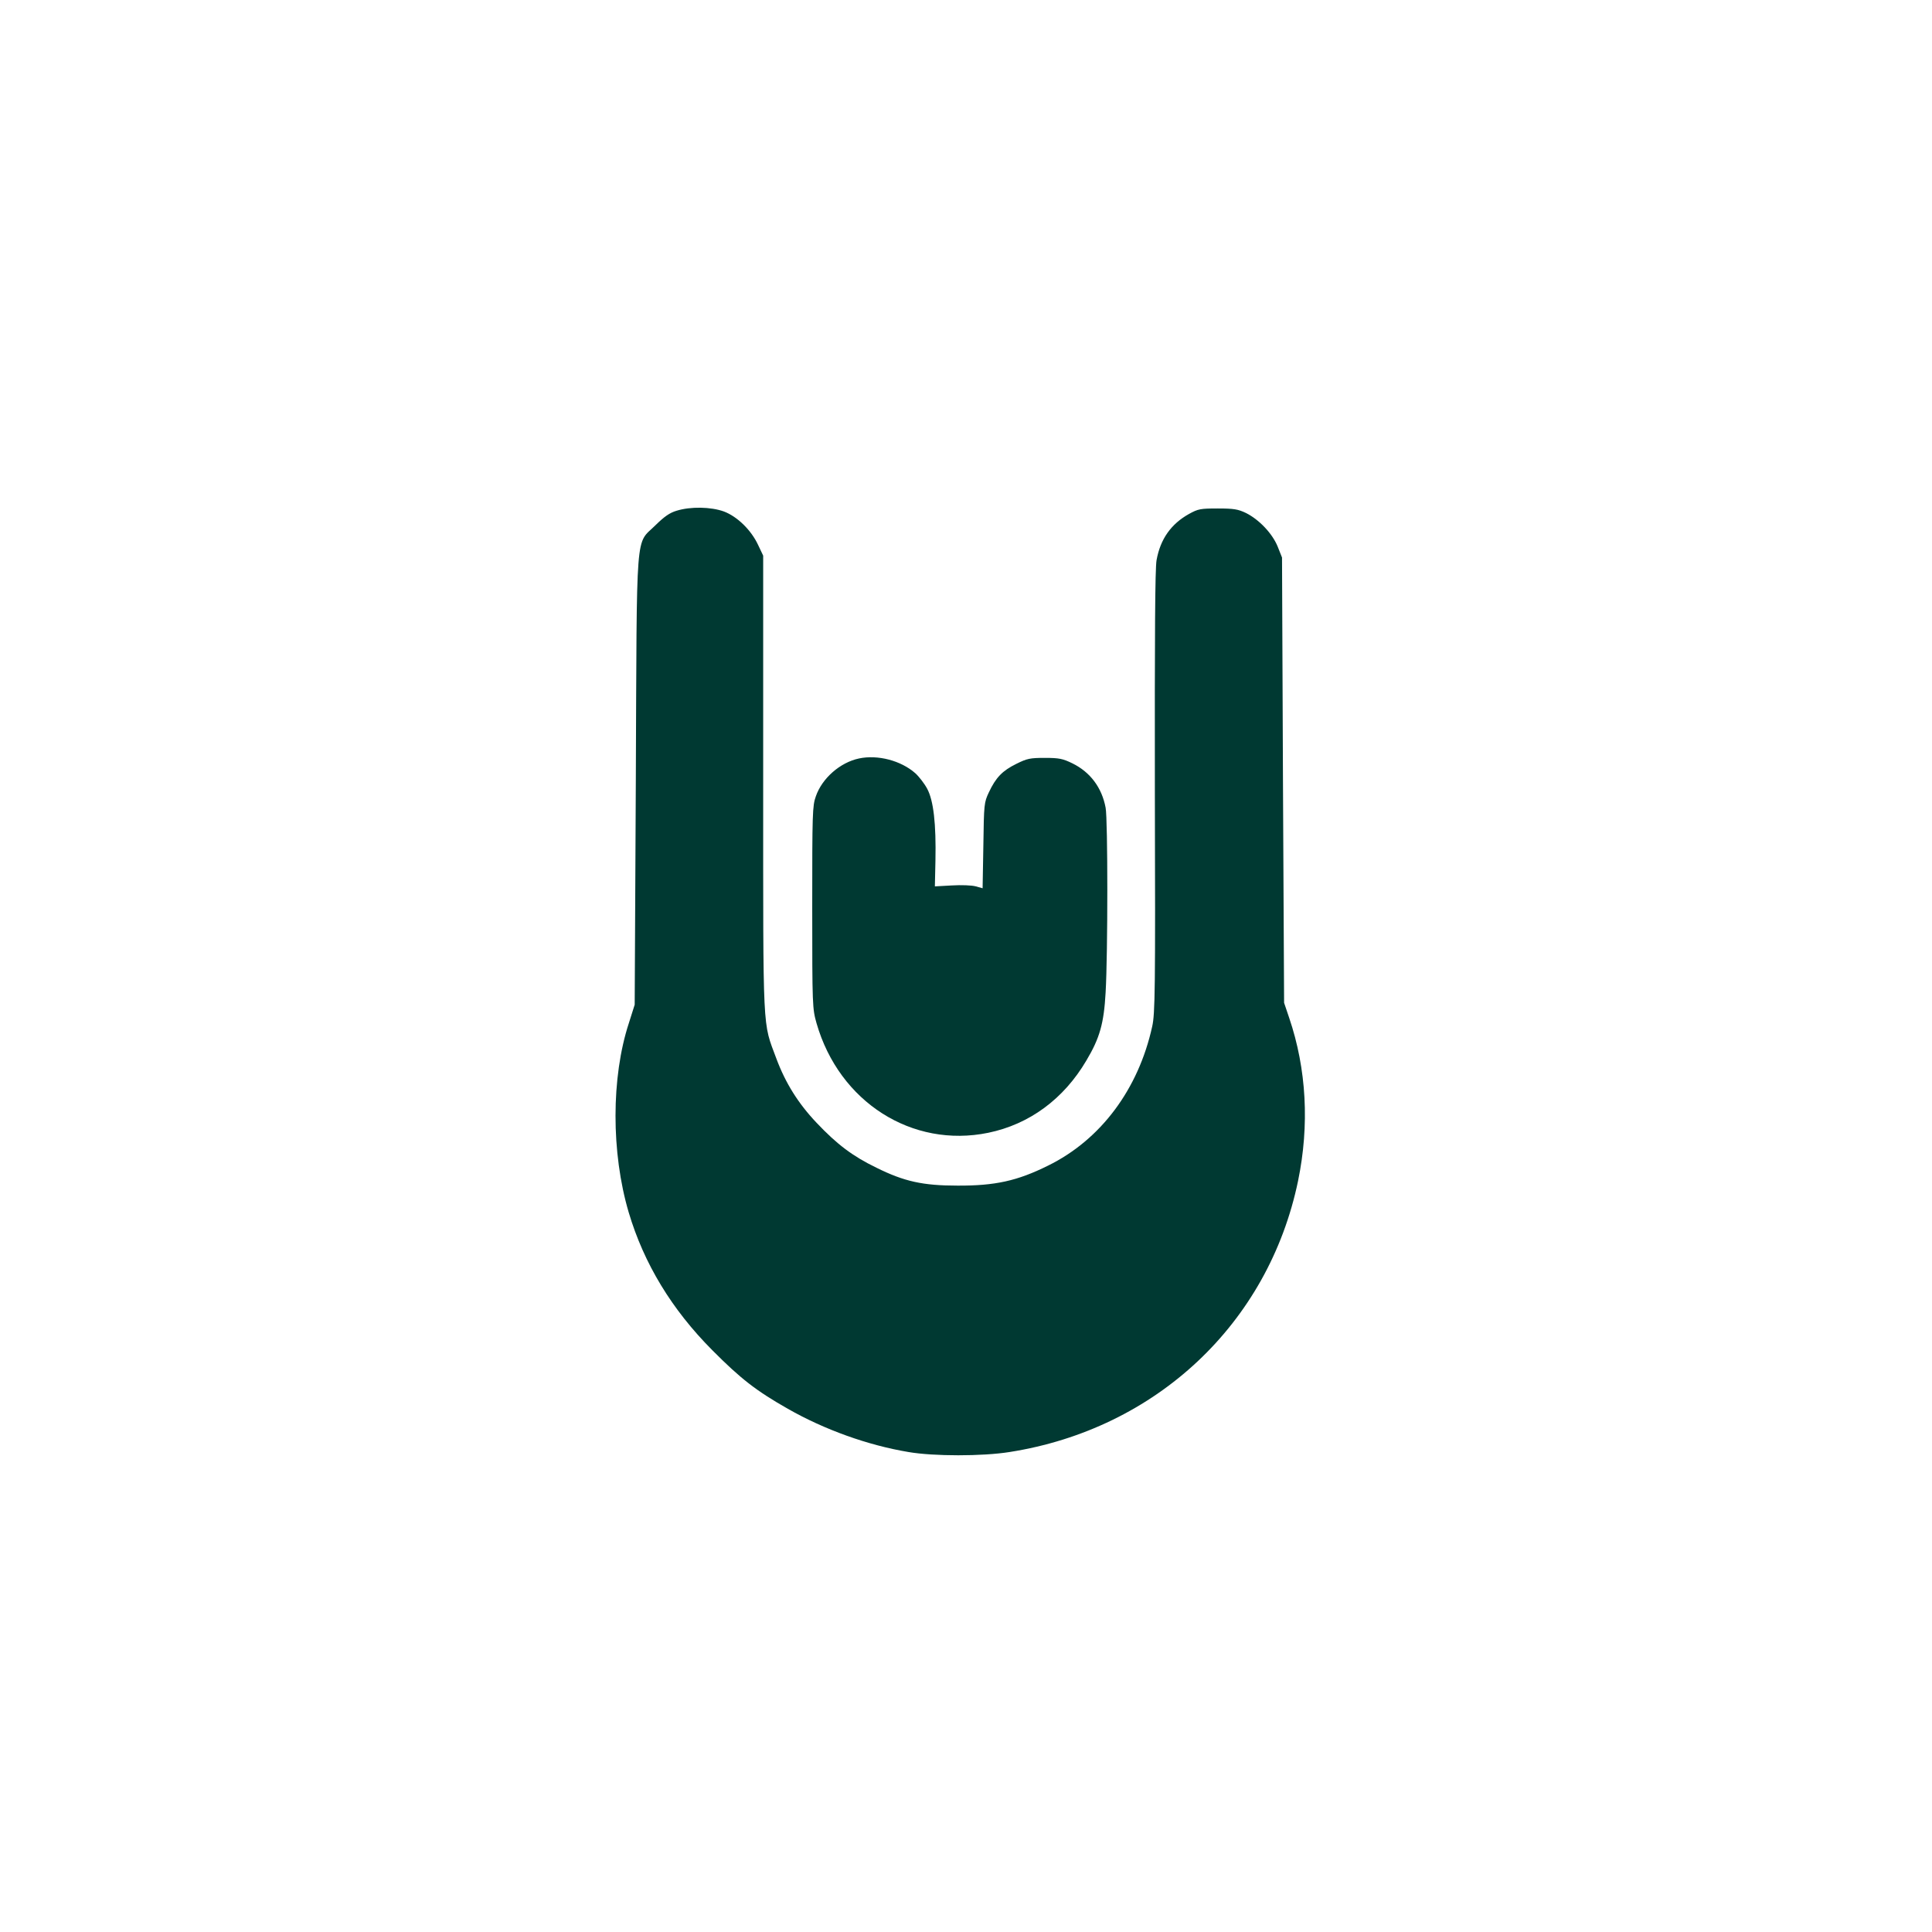
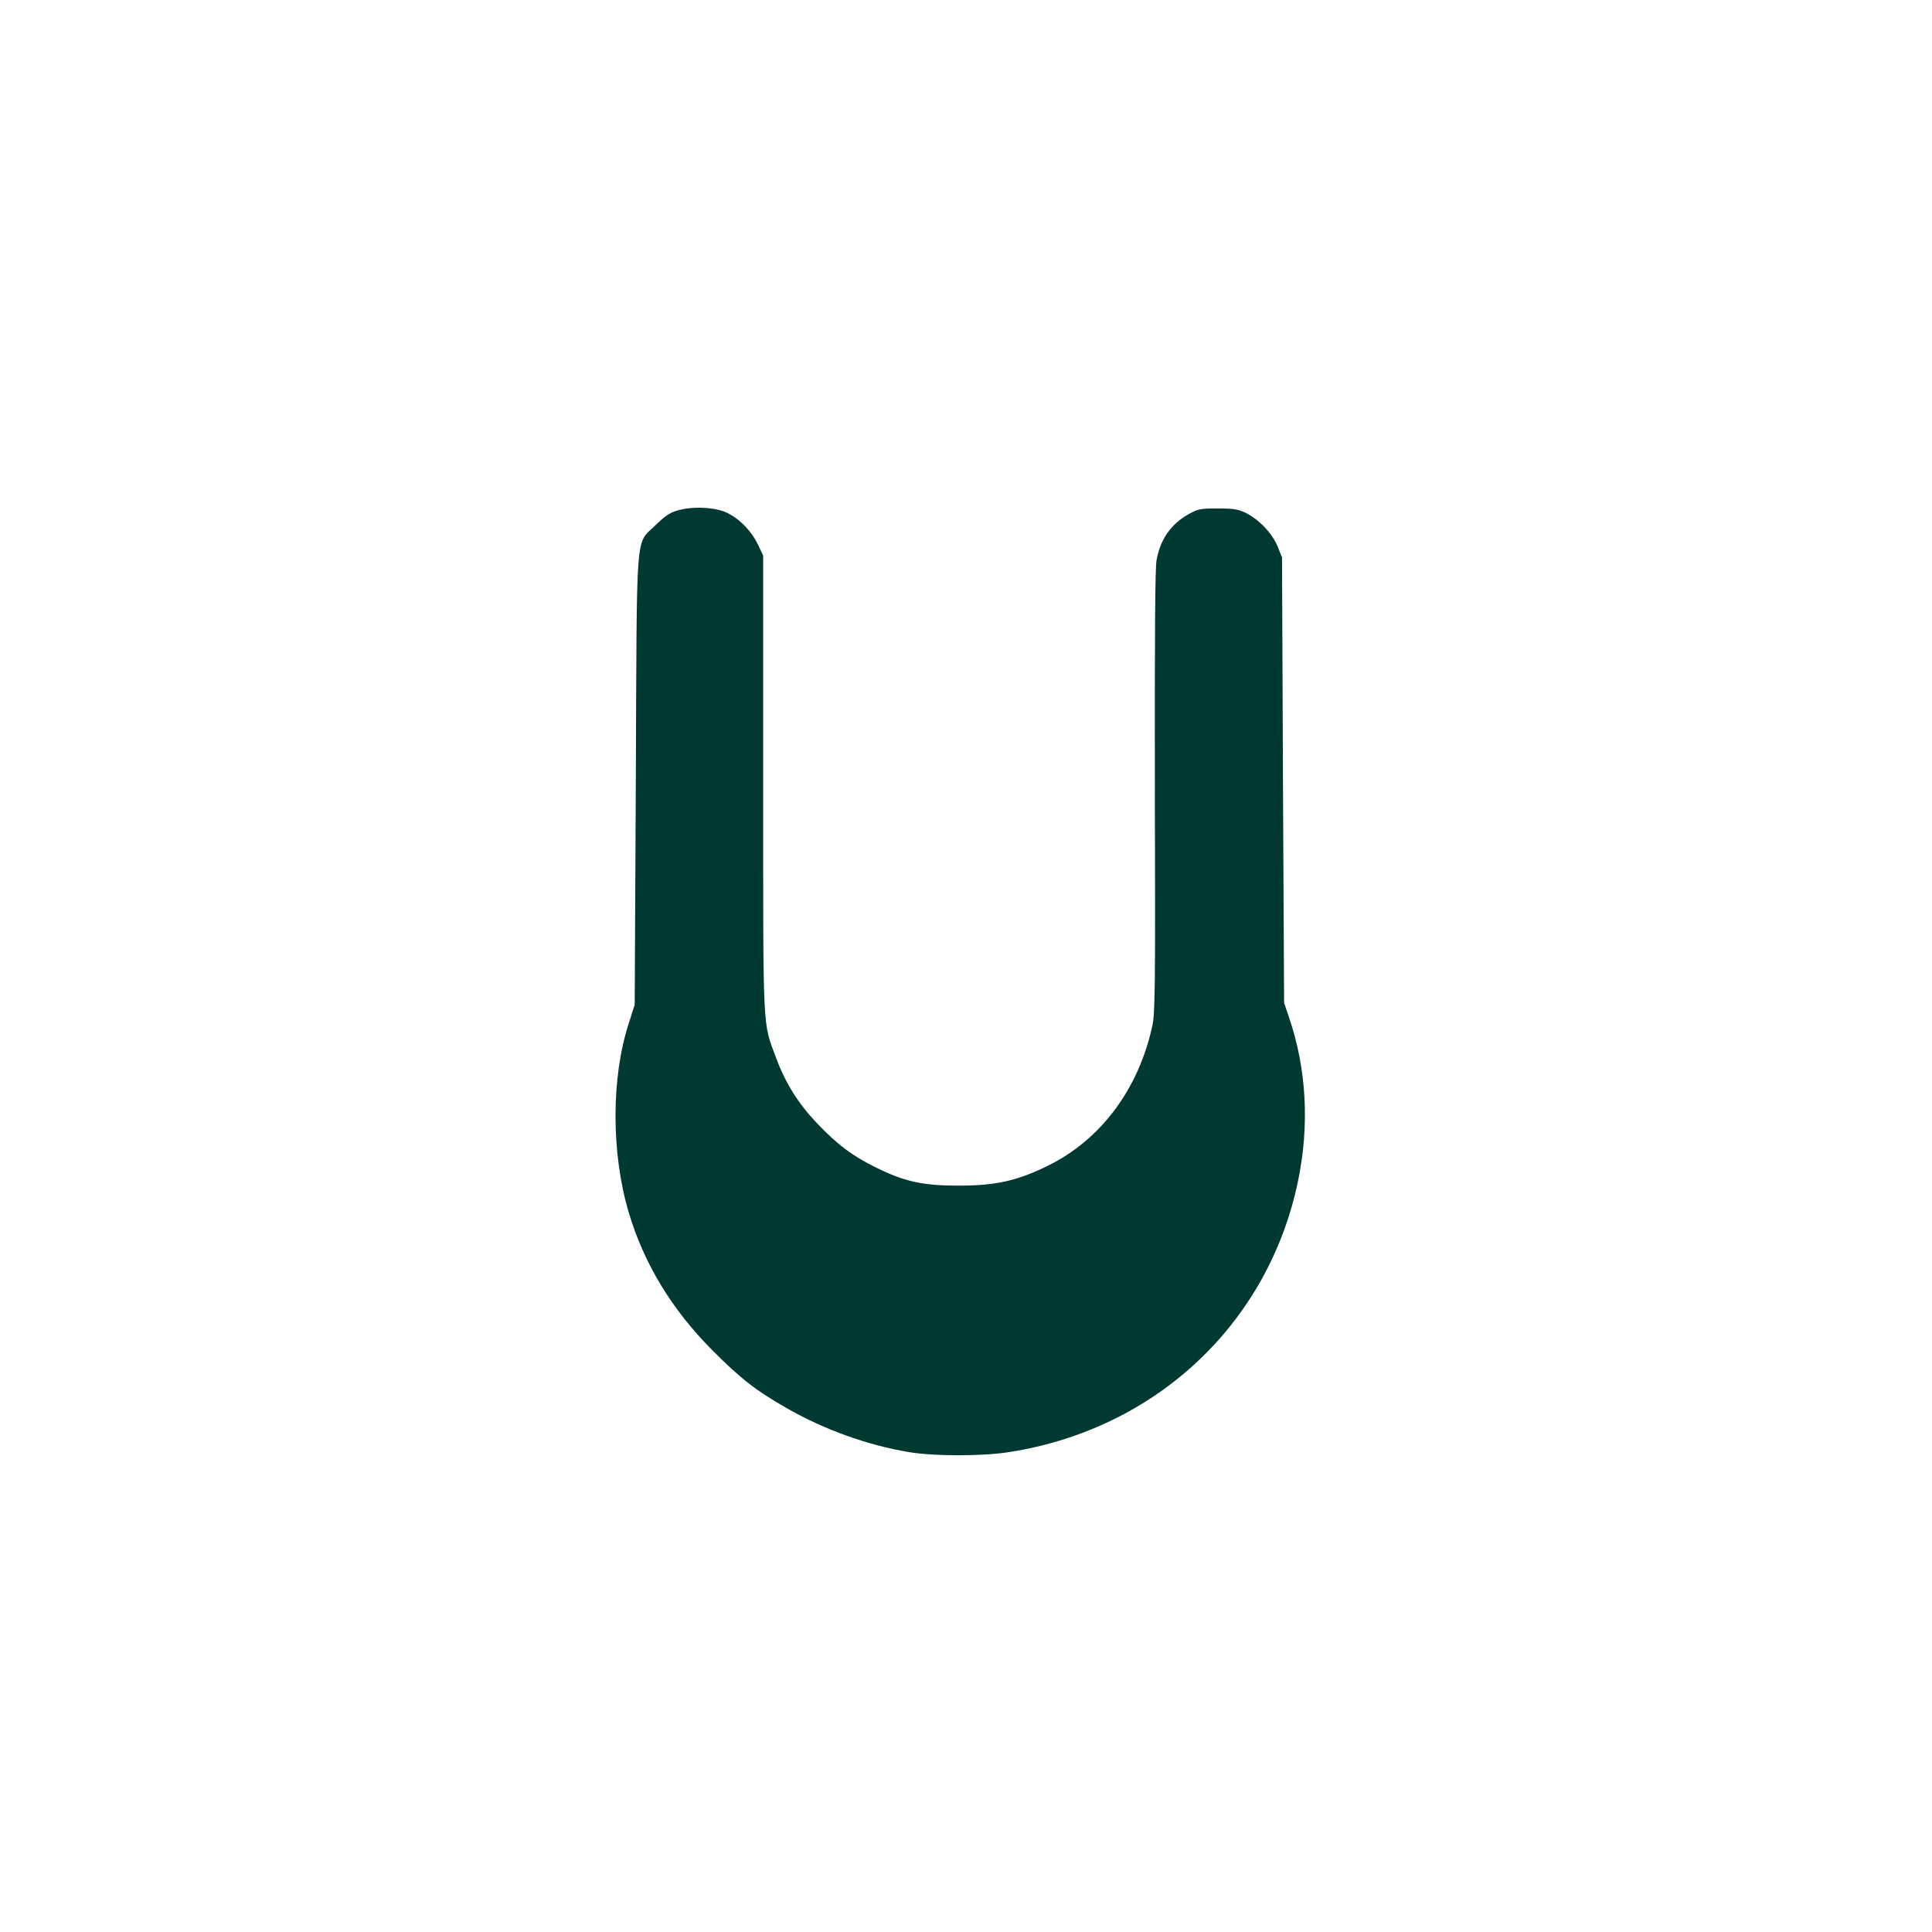
<svg xmlns="http://www.w3.org/2000/svg" version="1.0" width="1024pt" height="1024pt" viewBox="0 0 1024 1024" preserveAspectRatio="xMidYMid meet">
  <g transform="translate(0,1024) scale(0.1,-0.1)" fill="#003932" stroke="none">
    <path d="M3586 7533 c-37 -11 -65 -31 -111 -76 -109 -109 -99 16 -105 -1352 l-6 -1190 -31 -98 c-94 -287 -94 -687 -1 -1002 81 -273 229 -516 443 -731 150 -151 232 -215 401 -311 193 -110 423 -193 639 -229 133 -23 393 -23 536 0 777 122 1372 681 1529 1437 61 296 45 593 -47 864 l-27 80 -6 1180 -5 1180 -23 58 c-28 69 -98 143 -168 178 -42 20 -64 24 -149 24 -92 0 -104 -2 -153 -29 -95 -53 -152 -133 -172 -245 -8 -44 -10 -392 -9 -1229 3 -1057 1 -1174 -14 -1242 -73 -333 -273 -601 -552 -738 -163 -81 -281 -107 -480 -106 -184 0 -283 22 -430 95 -126 61 -209 124 -316 237 -98 103 -166 212 -214 341 -74 200 -70 108 -70 1456 l0 1210 -27 57 c-37 79 -110 150 -181 177 -69 25 -177 27 -251 4z" />
-     <path d="M4553 6220 c-100 -21 -196 -105 -229 -201 -18 -50 -19 -89 -19 -589 0 -525 1 -536 23 -614 120 -417 506 -663 910 -580 218 45 400 179 520 383 71 119 93 197 102 361 12 205 12 917 0 979 -20 107 -82 189 -176 235 -51 25 -71 29 -146 29 -78 0 -94 -3 -152 -32 -73 -36 -108 -72 -145 -151 -25 -53 -26 -62 -29 -281 l-4 -227 -36 10 c-21 6 -77 8 -127 5 l-90 -5 3 136 c4 196 -10 319 -44 382 -15 28 -44 65 -63 82 -76 67 -199 99 -298 78z" />
  </g>
</svg>